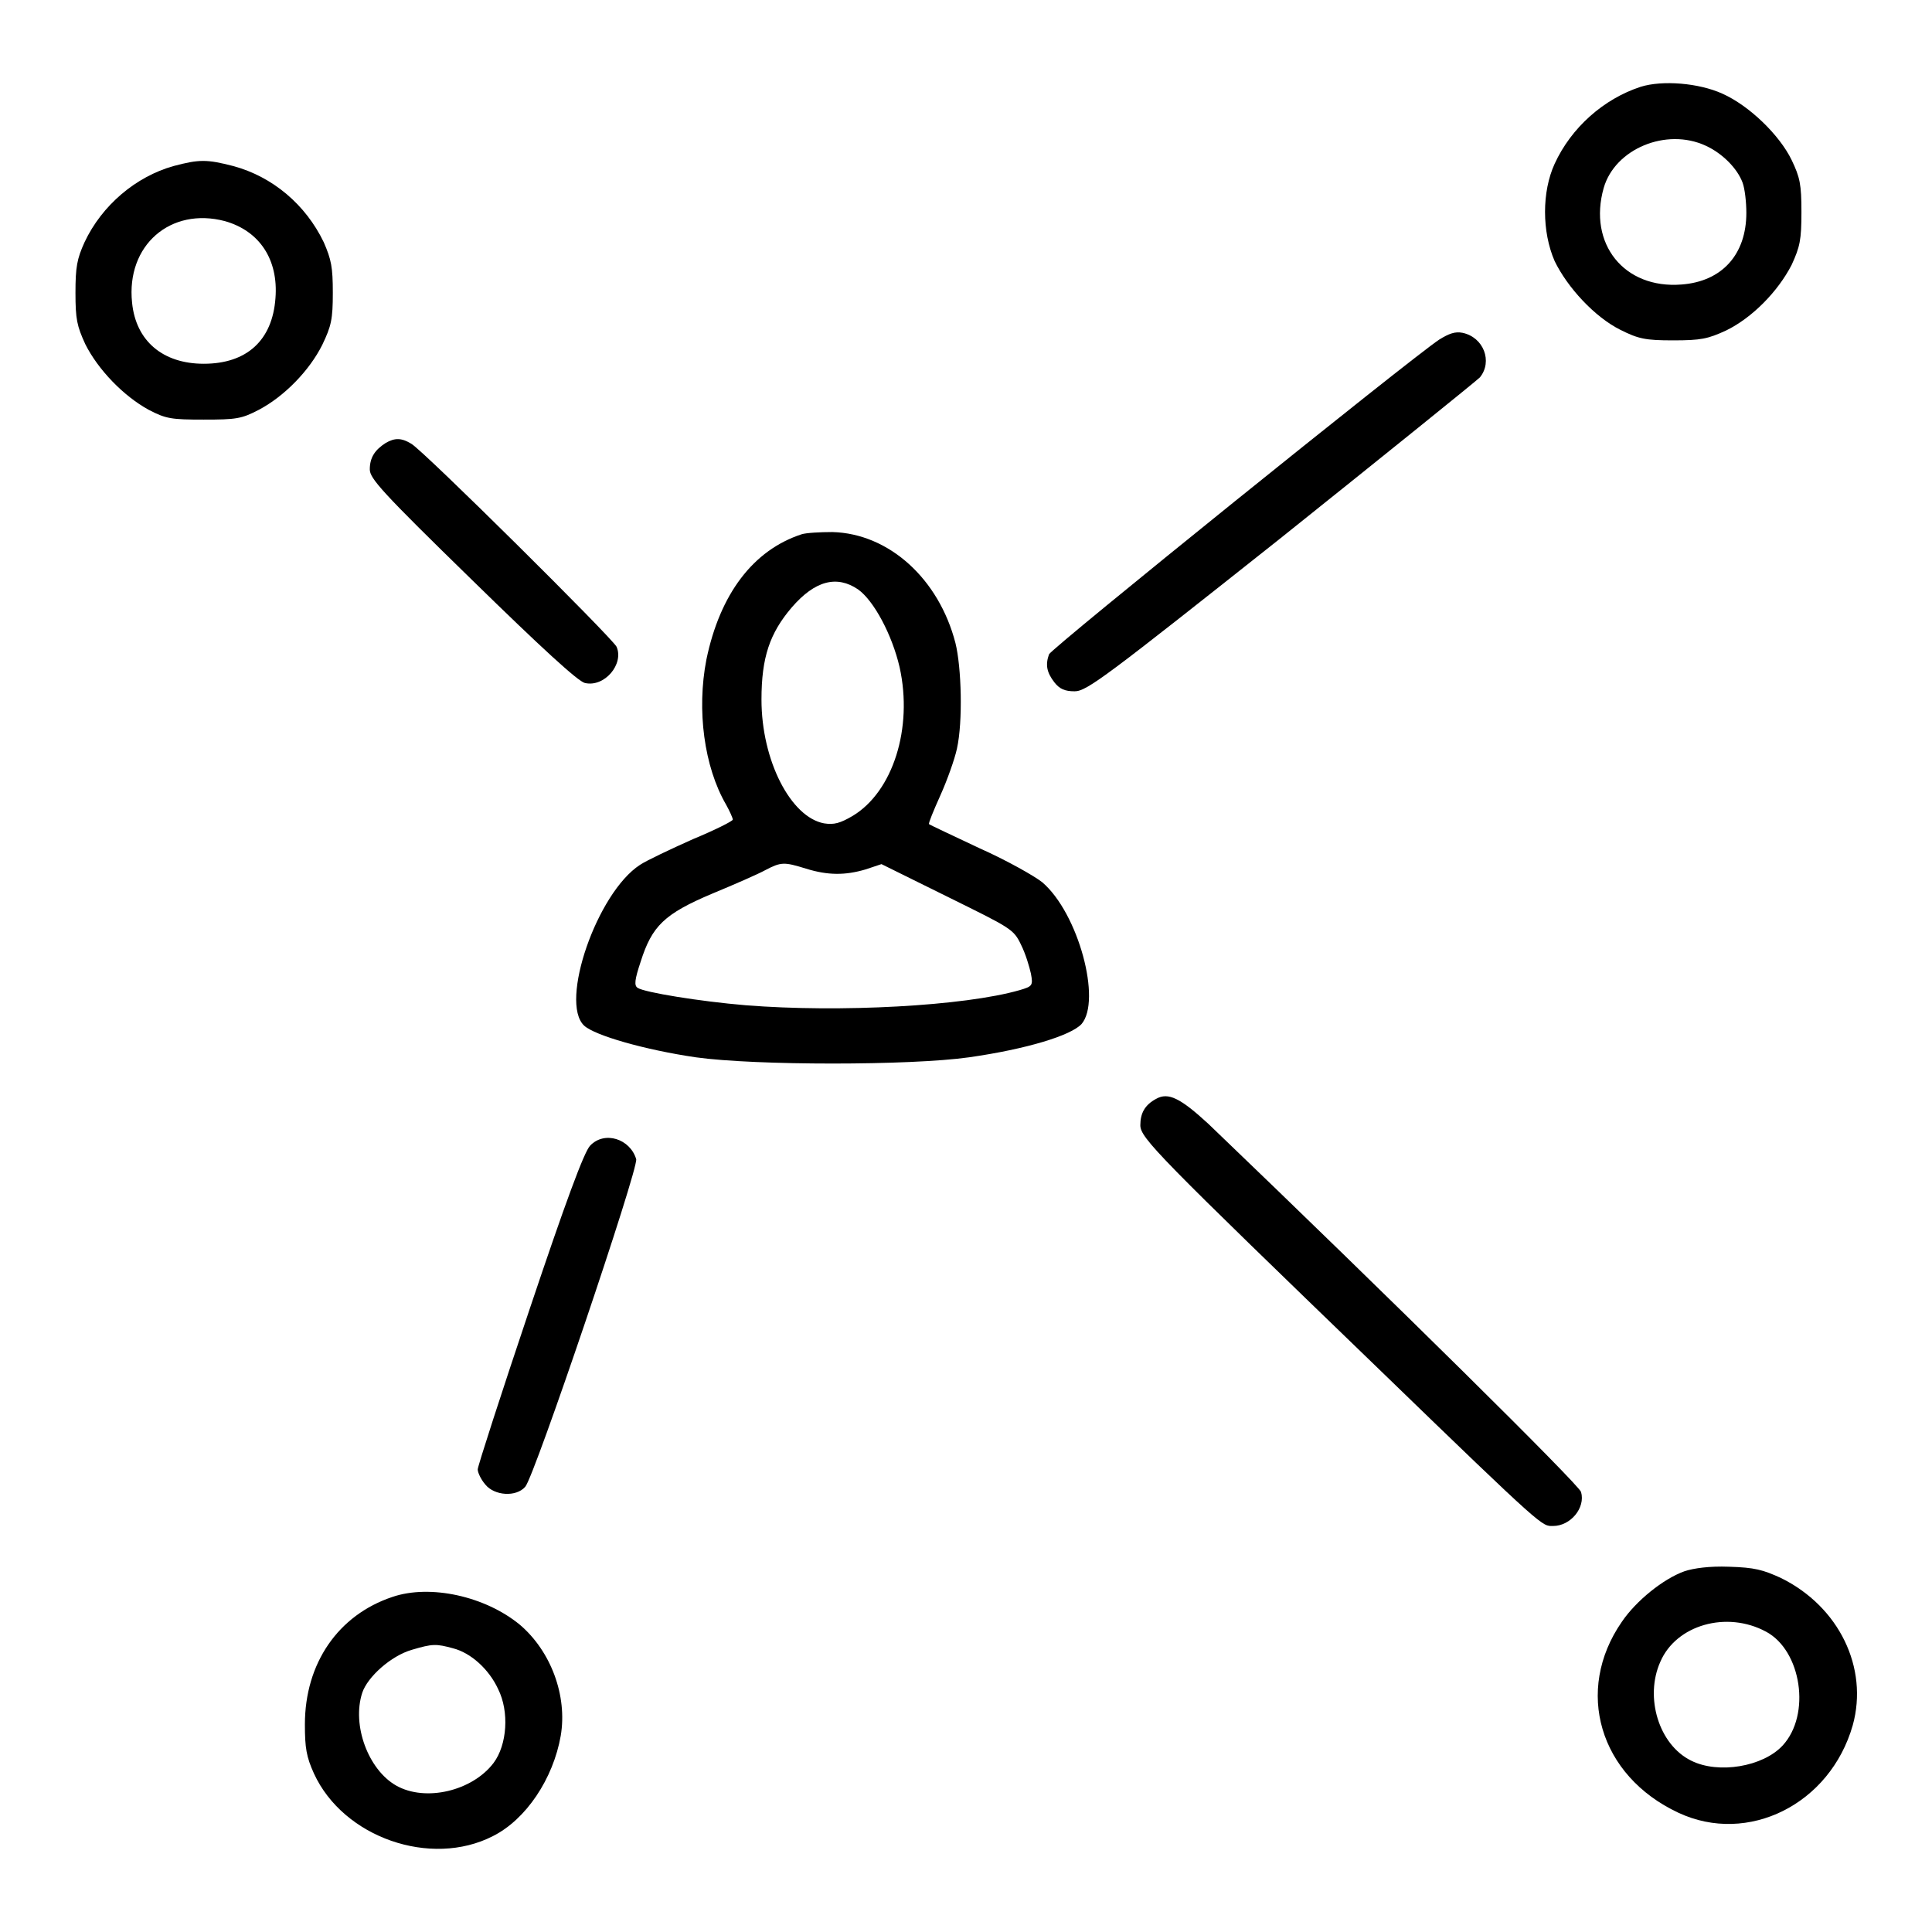
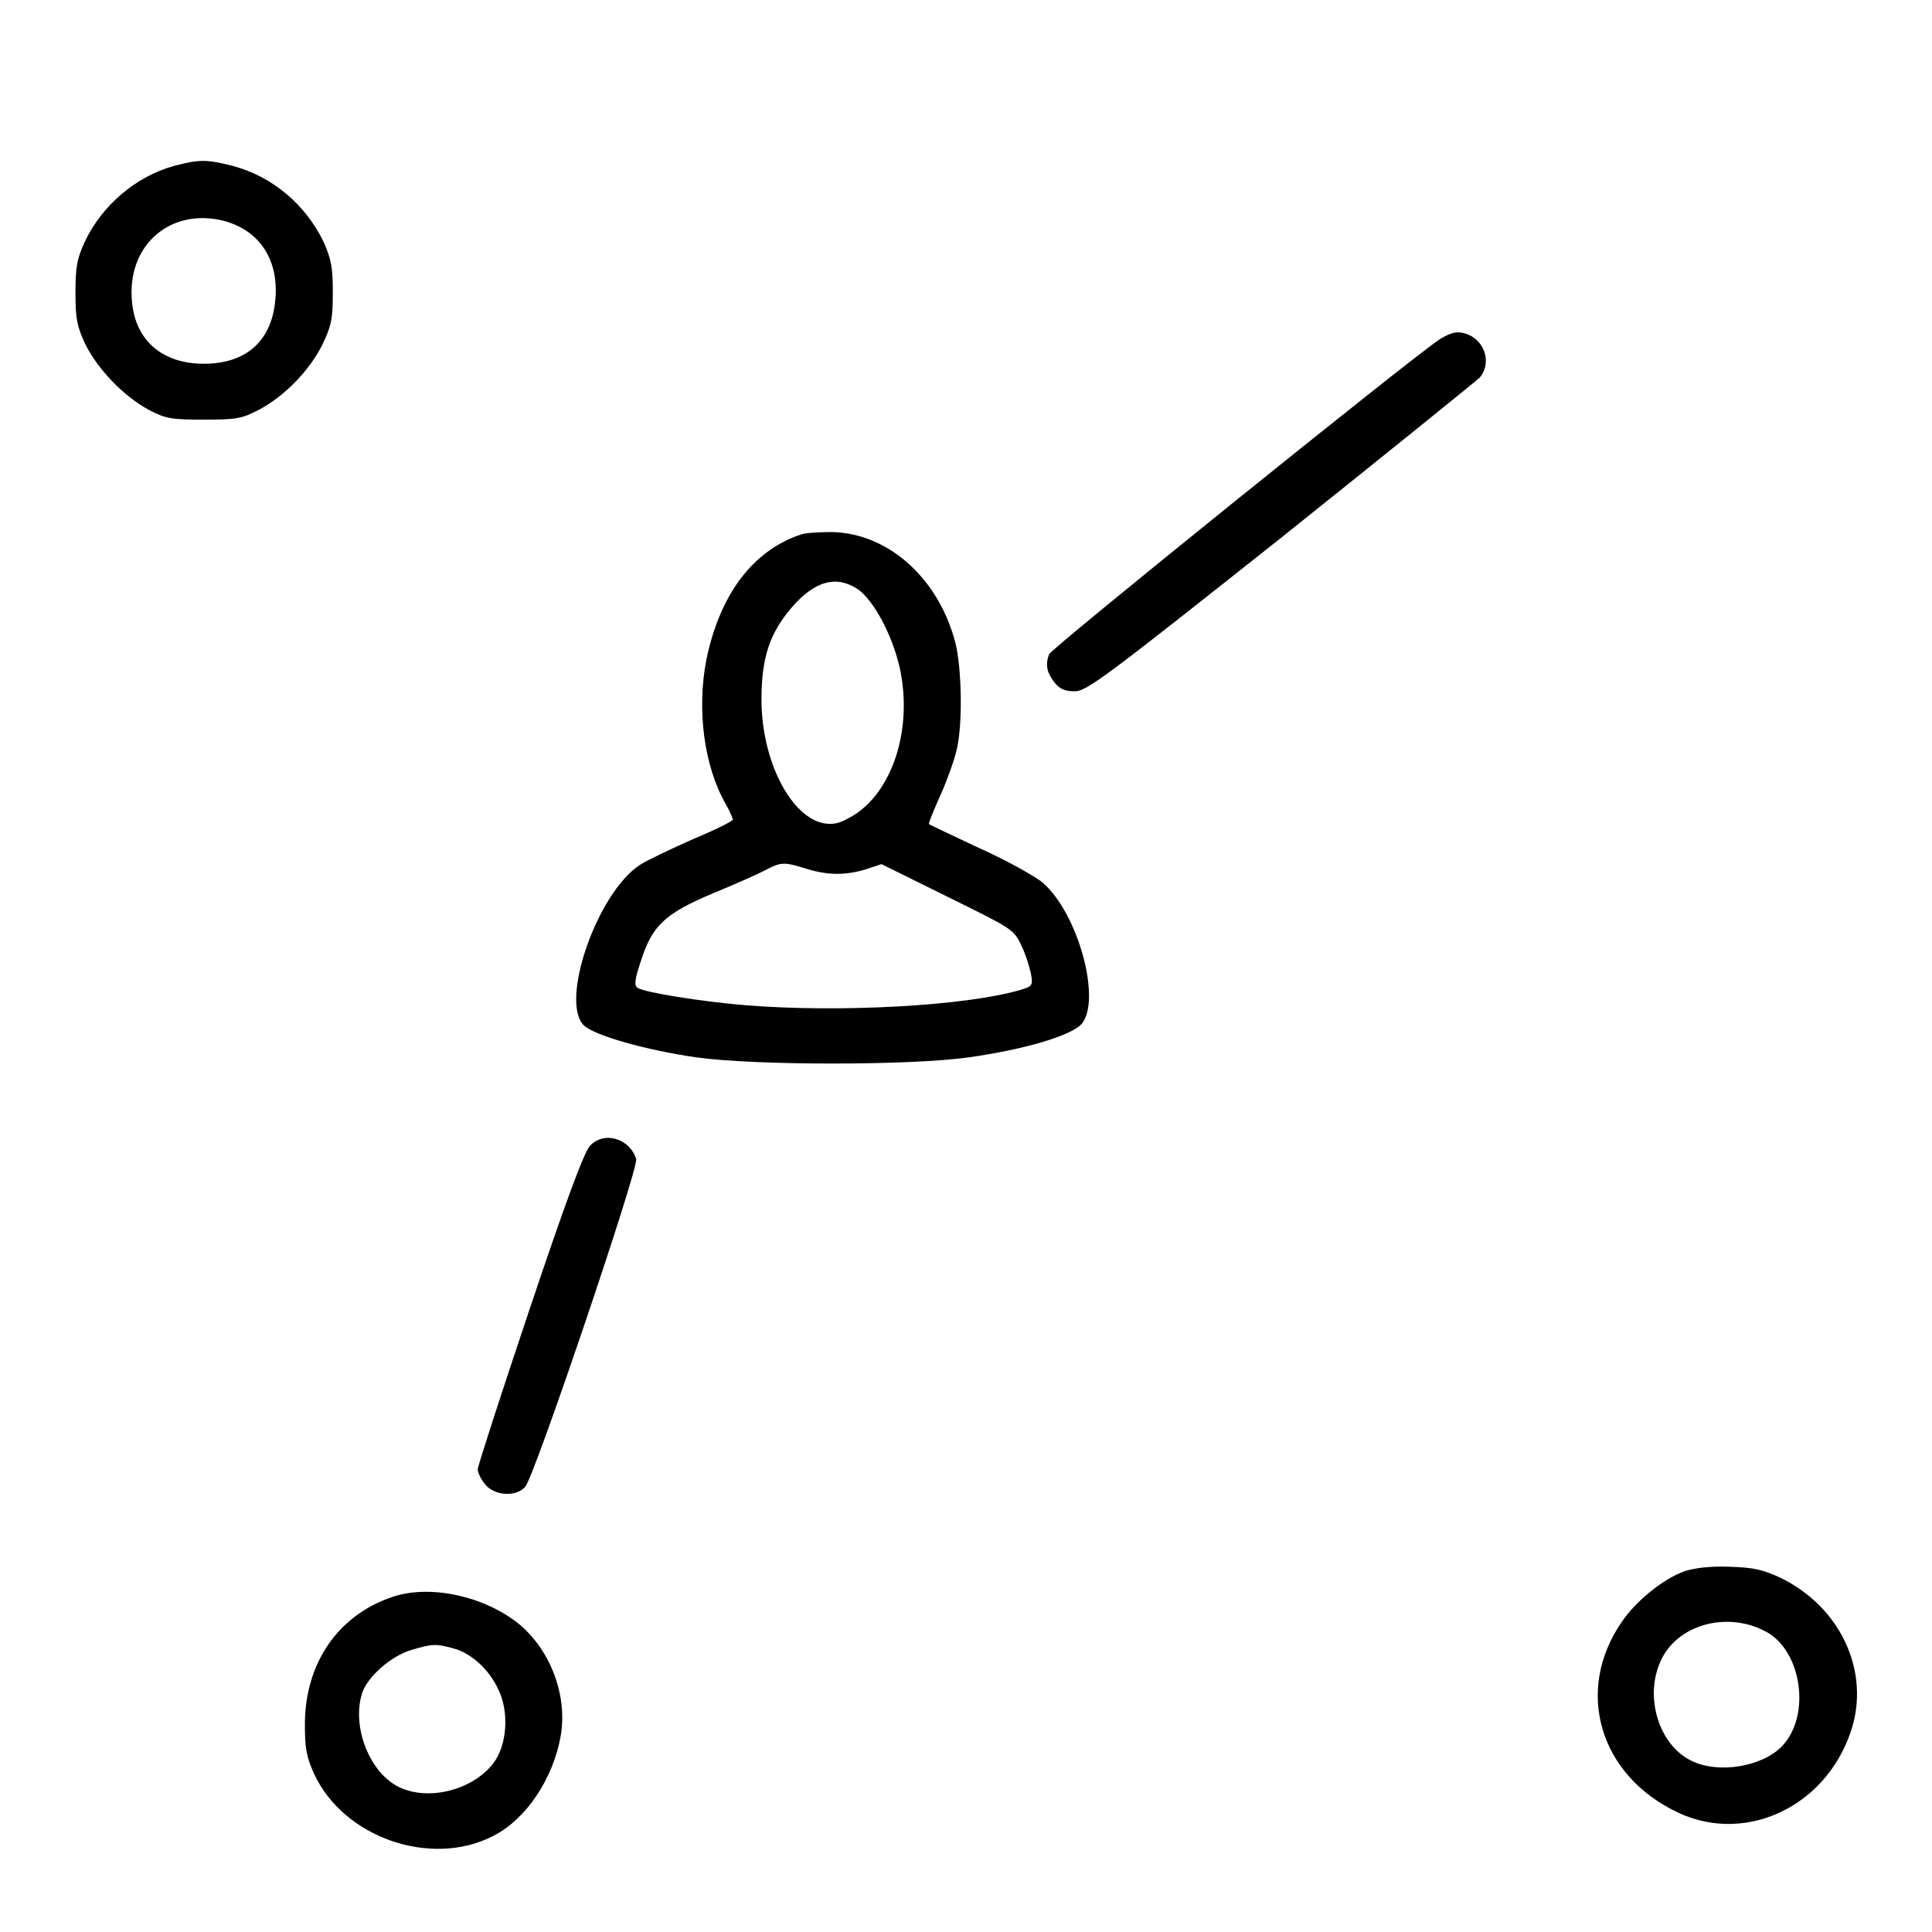
<svg xmlns="http://www.w3.org/2000/svg" version="1.1" x="0px" y="0px" viewBox="0 0 256 256" enable-background="new 0 0 256 256" xml:space="preserve">
  <g>
    <g>
      <g>
-         <path fill="#000000" d="M217.4,11.5c-4.9,1.6-9.2,5.4-11.4,10.2c-1.7,3.7-1.7,9,0,12.9c1.7,3.5,5.3,7.4,8.7,9.1c2.4,1.2,3.3,1.4,7,1.4c3.7,0,4.6-0.2,7-1.3c3.5-1.7,6.9-5.2,8.7-8.7c1.1-2.4,1.3-3.3,1.3-7c0-3.7-0.2-4.6-1.3-6.9c-1.6-3.3-5.6-7.2-9.2-8.8C225.1,11,220.3,10.6,217.4,11.5z M226,19.3c2.2,1,4.2,3,4.9,4.9c0.3,0.8,0.5,2.6,0.5,4c0,5.5-3.2,9.1-8.6,9.5c-7.6,0.6-12.4-5.4-10.3-12.8C214,19.7,220.8,16.9,226,19.3z" />
        <path fill="#000000" d="M23,22c-5,1.4-9.5,5.2-11.8,10.1c-1,2.2-1.2,3.3-1.2,6.7c0,3.5,0.2,4.4,1.3,6.8c1.7,3.4,5.1,6.9,8.4,8.7c2.3,1.2,3,1.3,7.3,1.3c4.3,0,5-0.1,7.3-1.3c3.4-1.8,6.7-5.2,8.4-8.6c1.2-2.5,1.4-3.4,1.4-6.9c0-3.4-0.2-4.4-1.2-6.7c-2.4-5-6.8-8.7-12-10.1C27.4,21.1,26.4,21.1,23,22z M29.8,29.3c4.6,1.3,7.1,5.1,6.7,10.2c-0.4,5.6-3.8,8.7-9.5,8.7c-5.4,0-9-3-9.5-8.1C16.7,32.5,22.6,27.4,29.8,29.3z" />
        <path fill="#000000" d="M190.7,45c-3.9,2.6-51.4,40.9-51.7,41.7c-0.5,1.4-0.3,2.4,0.7,3.7c0.7,0.9,1.4,1.2,2.7,1.2c1.6,0,4.1-1.9,27.3-20.3c14-11.2,25.9-20.8,26.4-21.3c1.7-2.1,0.5-5.3-2.3-5.9C192.8,43.9,192,44.2,190.7,45z" />
-         <path fill="#000000" d="M51.1,58.7c-1.4,0.9-2.1,1.9-2.1,3.5c0,1.2,1.6,3,13.6,14.7c9.1,8.9,14,13.4,14.9,13.6c2.6,0.6,5.2-2.5,4.2-4.8c-0.6-1.2-25.6-26-27.2-26.9C53.2,58,52.3,58,51.1,58.7z" />
        <path fill="#000000" d="M106.2,70.8c-6.4,2.1-10.8,7.9-12.6,16.6c-1.3,6.7-0.3,14.2,2.6,19.2c0.5,0.9,0.9,1.8,0.9,2c0,0.2-2.4,1.4-5.3,2.6c-2.9,1.3-6.1,2.8-7,3.4c-5.7,3.7-10.7,18.2-7.4,21.3c1.4,1.3,8,3.2,14.8,4.2c7.9,1.1,28.4,1.1,36.2,0c7.7-1.1,13.5-2.9,14.9-4.4c2.7-3.1-0.4-14.7-5.2-18.8c-1-0.8-4.7-2.9-8.3-4.5c-3.6-1.7-6.6-3.1-6.7-3.2c-0.1-0.1,0.6-1.8,1.5-3.8c0.9-2,1.9-4.8,2.2-6.2c0.8-3.6,0.6-10.8-0.2-14c-2.2-8.5-8.8-14.5-16.3-14.7C108.7,70.5,106.8,70.6,106.2,70.8z M113.7,78.1c2.1,1.5,4.5,6,5.5,10.3c1.8,8.1-0.9,16.5-6.2,19.7c-1.7,1-2.5,1.2-3.8,1c-4.4-0.8-8.3-8.3-8.3-16.4c0-5.6,1.1-8.8,4-12.2C108,76.9,110.9,76.2,113.7,78.1z M106.8,115.1c2.9,0.9,5.2,0.9,7.9,0.1l2.1-0.7l8.7,4.3c8.5,4.2,8.8,4.3,9.8,6.4c0.6,1.2,1.1,2.9,1.3,3.8c0.3,1.6,0.2,1.7-1.5,2.2c-7.3,2.1-23.8,3-36.3,2c-6-0.5-13.4-1.7-14.3-2.3c-0.5-0.3-0.4-1.1,0.4-3.5c1.5-4.7,3.1-6.3,9.5-9c2.9-1.2,6.1-2.6,7-3.1C103.5,114.2,103.9,114.2,106.8,115.1z" />
-         <path fill="#000000" d="M153.2,145.6c-1.5,0.8-2.1,1.9-2.1,3.5c0,1.7,2.4,4.1,31.7,32.4c22.1,21.4,21.5,20.7,23,20.7c2.3,0,4.3-2.4,3.7-4.5c-0.2-0.9-25.2-25.6-49.4-48.8C156.4,145.5,154.8,144.7,153.2,145.6z" />
        <path fill="#000000" d="M78.2,151.8c-0.8,0.8-3.3,7.6-8,21.6c-3.8,11.3-6.9,20.9-6.9,21.3c0,0.4,0.4,1.3,1,2c1.2,1.5,4.1,1.7,5.3,0.3c1.2-1.3,15-42.1,14.7-43.4C83.5,150.9,80.1,149.8,78.2,151.8z" />
        <path fill="#000000" d="M223.2,208.2c-2.8,1-6.4,3.9-8.3,6.7c-6.3,9.1-3,20.4,7.5,25.3c9.2,4.3,20.1-1.1,23.1-11.6c2.1-7.6-1.8-15.7-9.5-19.5c-2.4-1.1-3.5-1.4-6.9-1.5C226.5,207.5,224.4,207.8,223.2,208.2z M234,216.2c4.7,2.5,6,11,2.2,15.1c-2.6,2.8-8.5,3.8-12.1,2c-4.3-2.1-6.2-8.4-4.1-13.1C222.1,215.3,228.8,213.4,234,216.2z" />
        <path fill="#000000" d="M52,211.6c-7.2,2.4-11.6,8.8-11.6,16.9c0,3.1,0.2,4.3,1.2,6.5c3.9,8.5,15.5,12.5,23.7,8.3c4.4-2.2,8-7.6,9-13.3c0.9-5.3-1.3-11.2-5.4-14.7C64.3,211.5,57,209.9,52,211.6z M60,218.4c2.4,0.6,4.8,2.8,6,5.4c1.5,3,1.2,7.4-0.6,9.8c-2.8,3.7-9,5.2-12.9,3c-3.7-2.1-5.9-8-4.5-12.3c0.7-2.1,3.8-4.9,6.6-5.7C57.3,217.8,57.8,217.8,60,218.4z" />
      </g>
    </g>
  </g>
</svg>